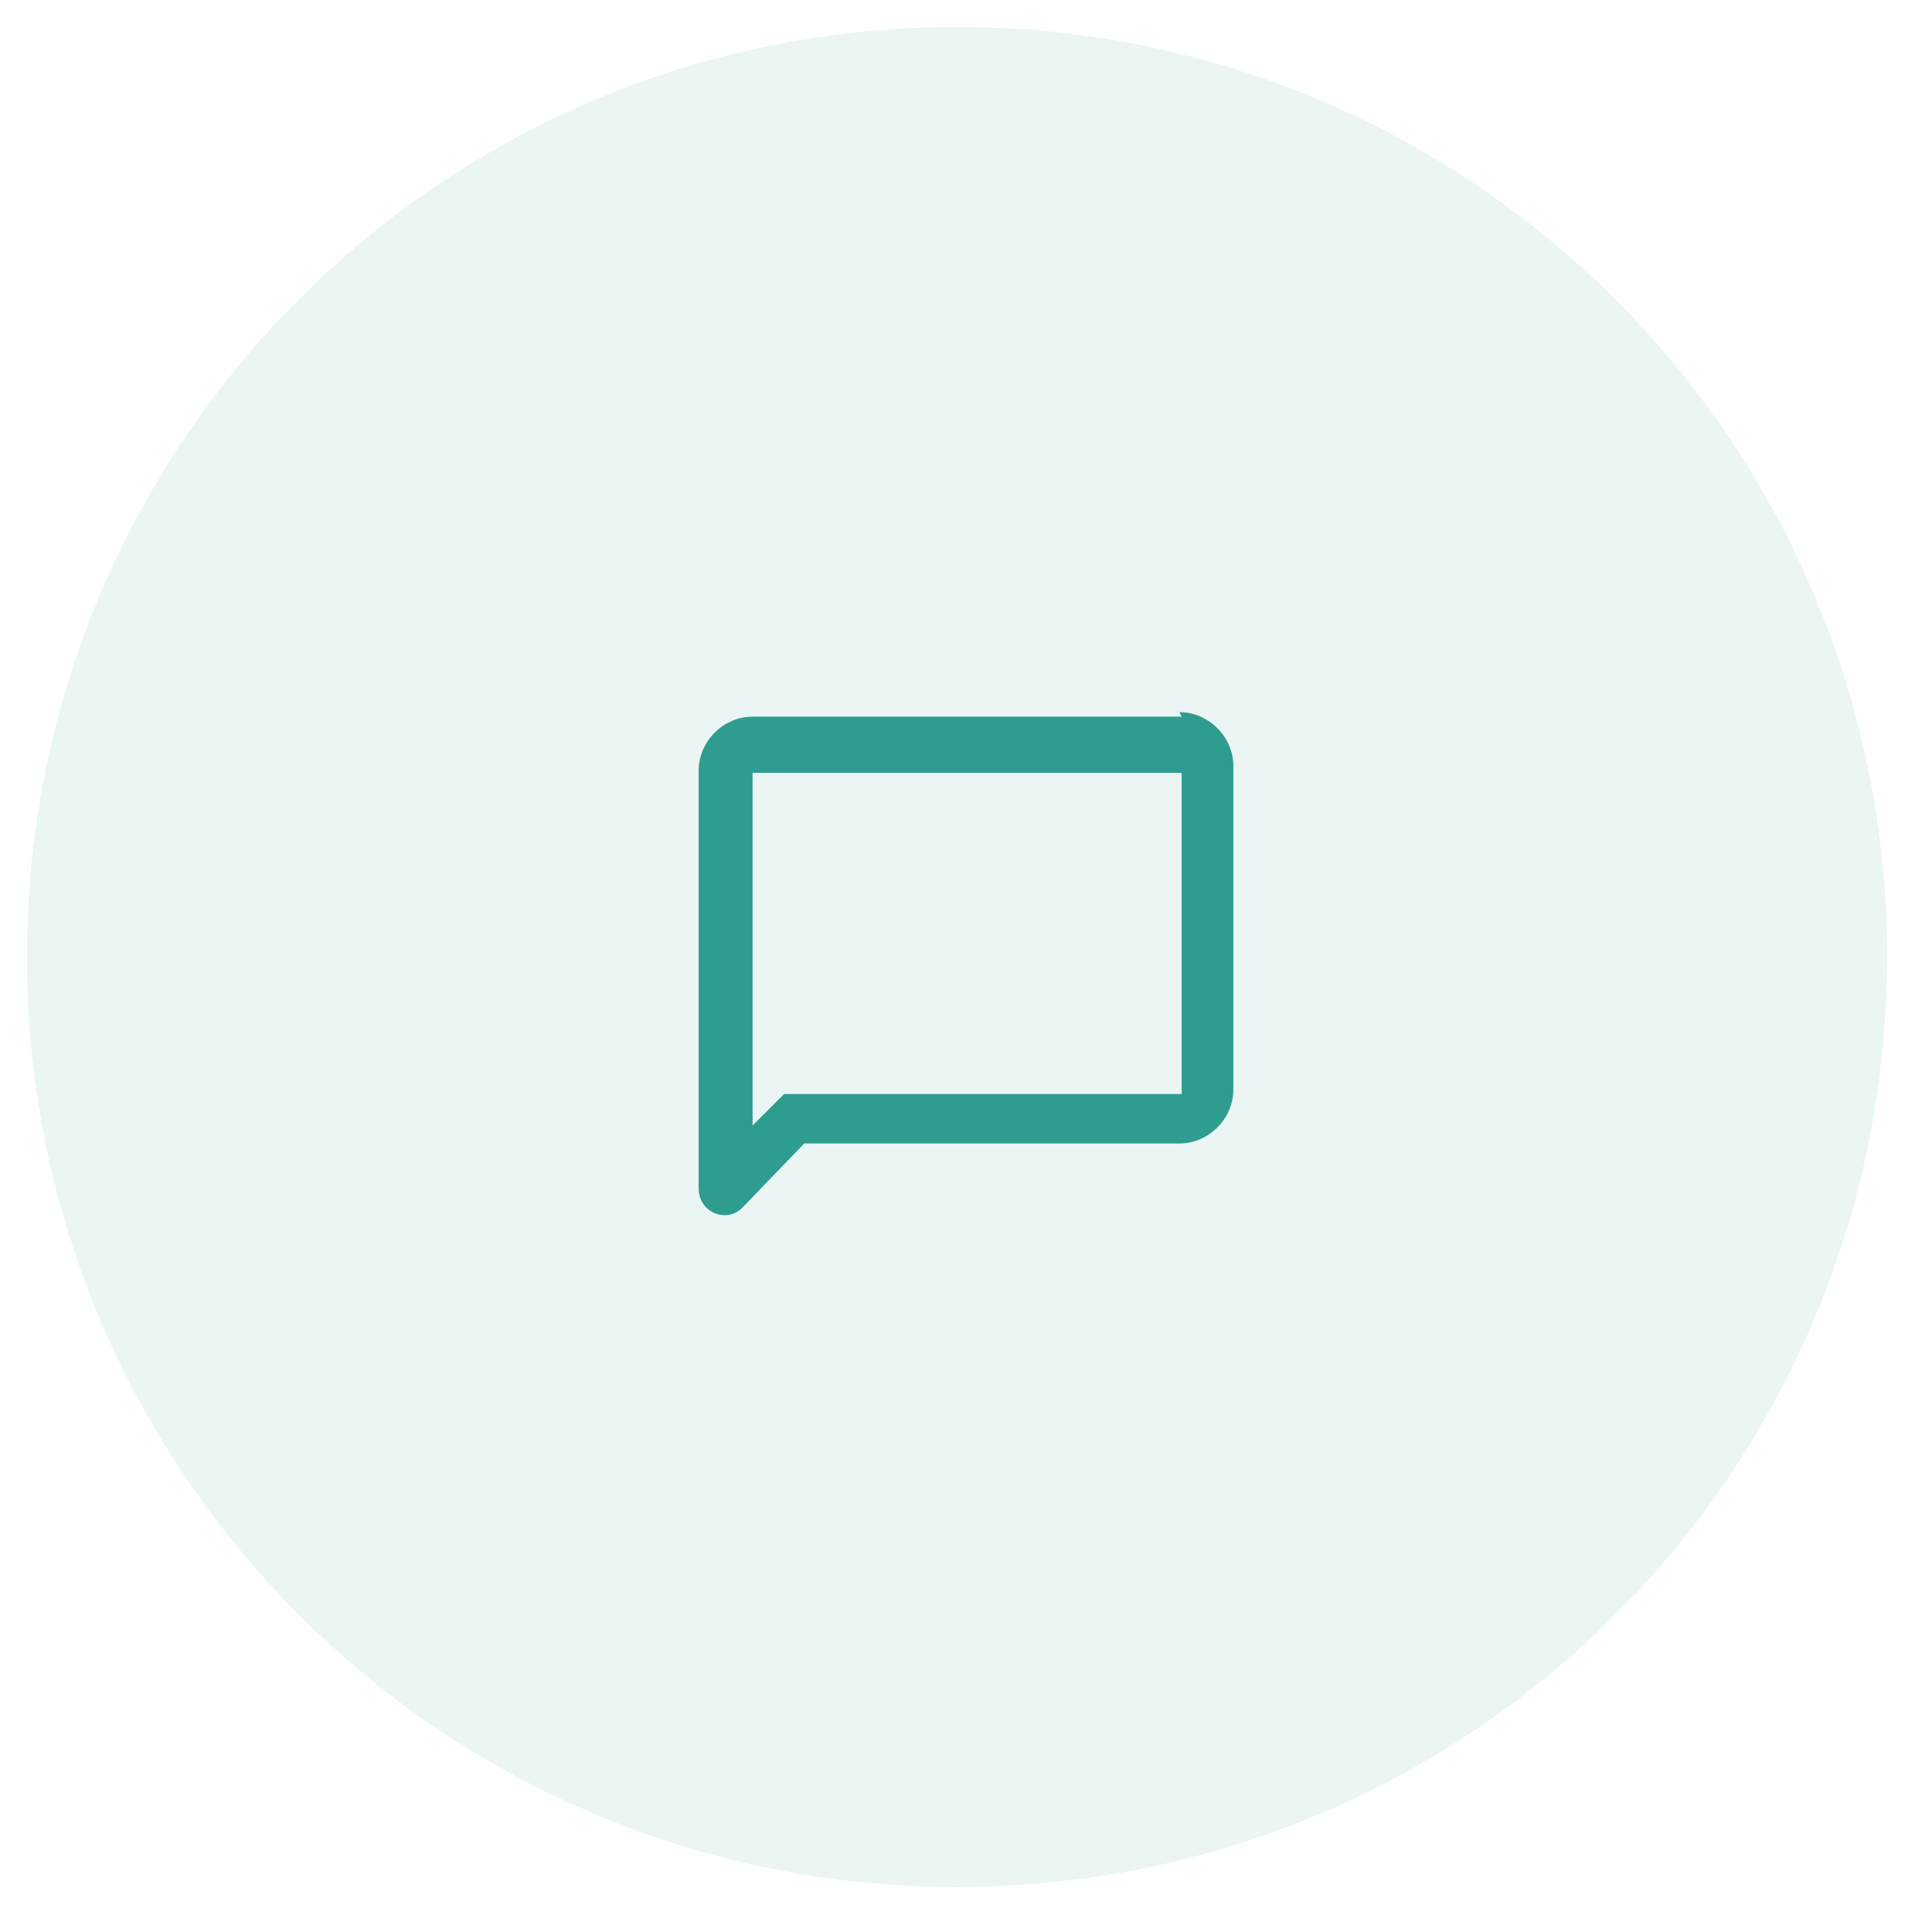
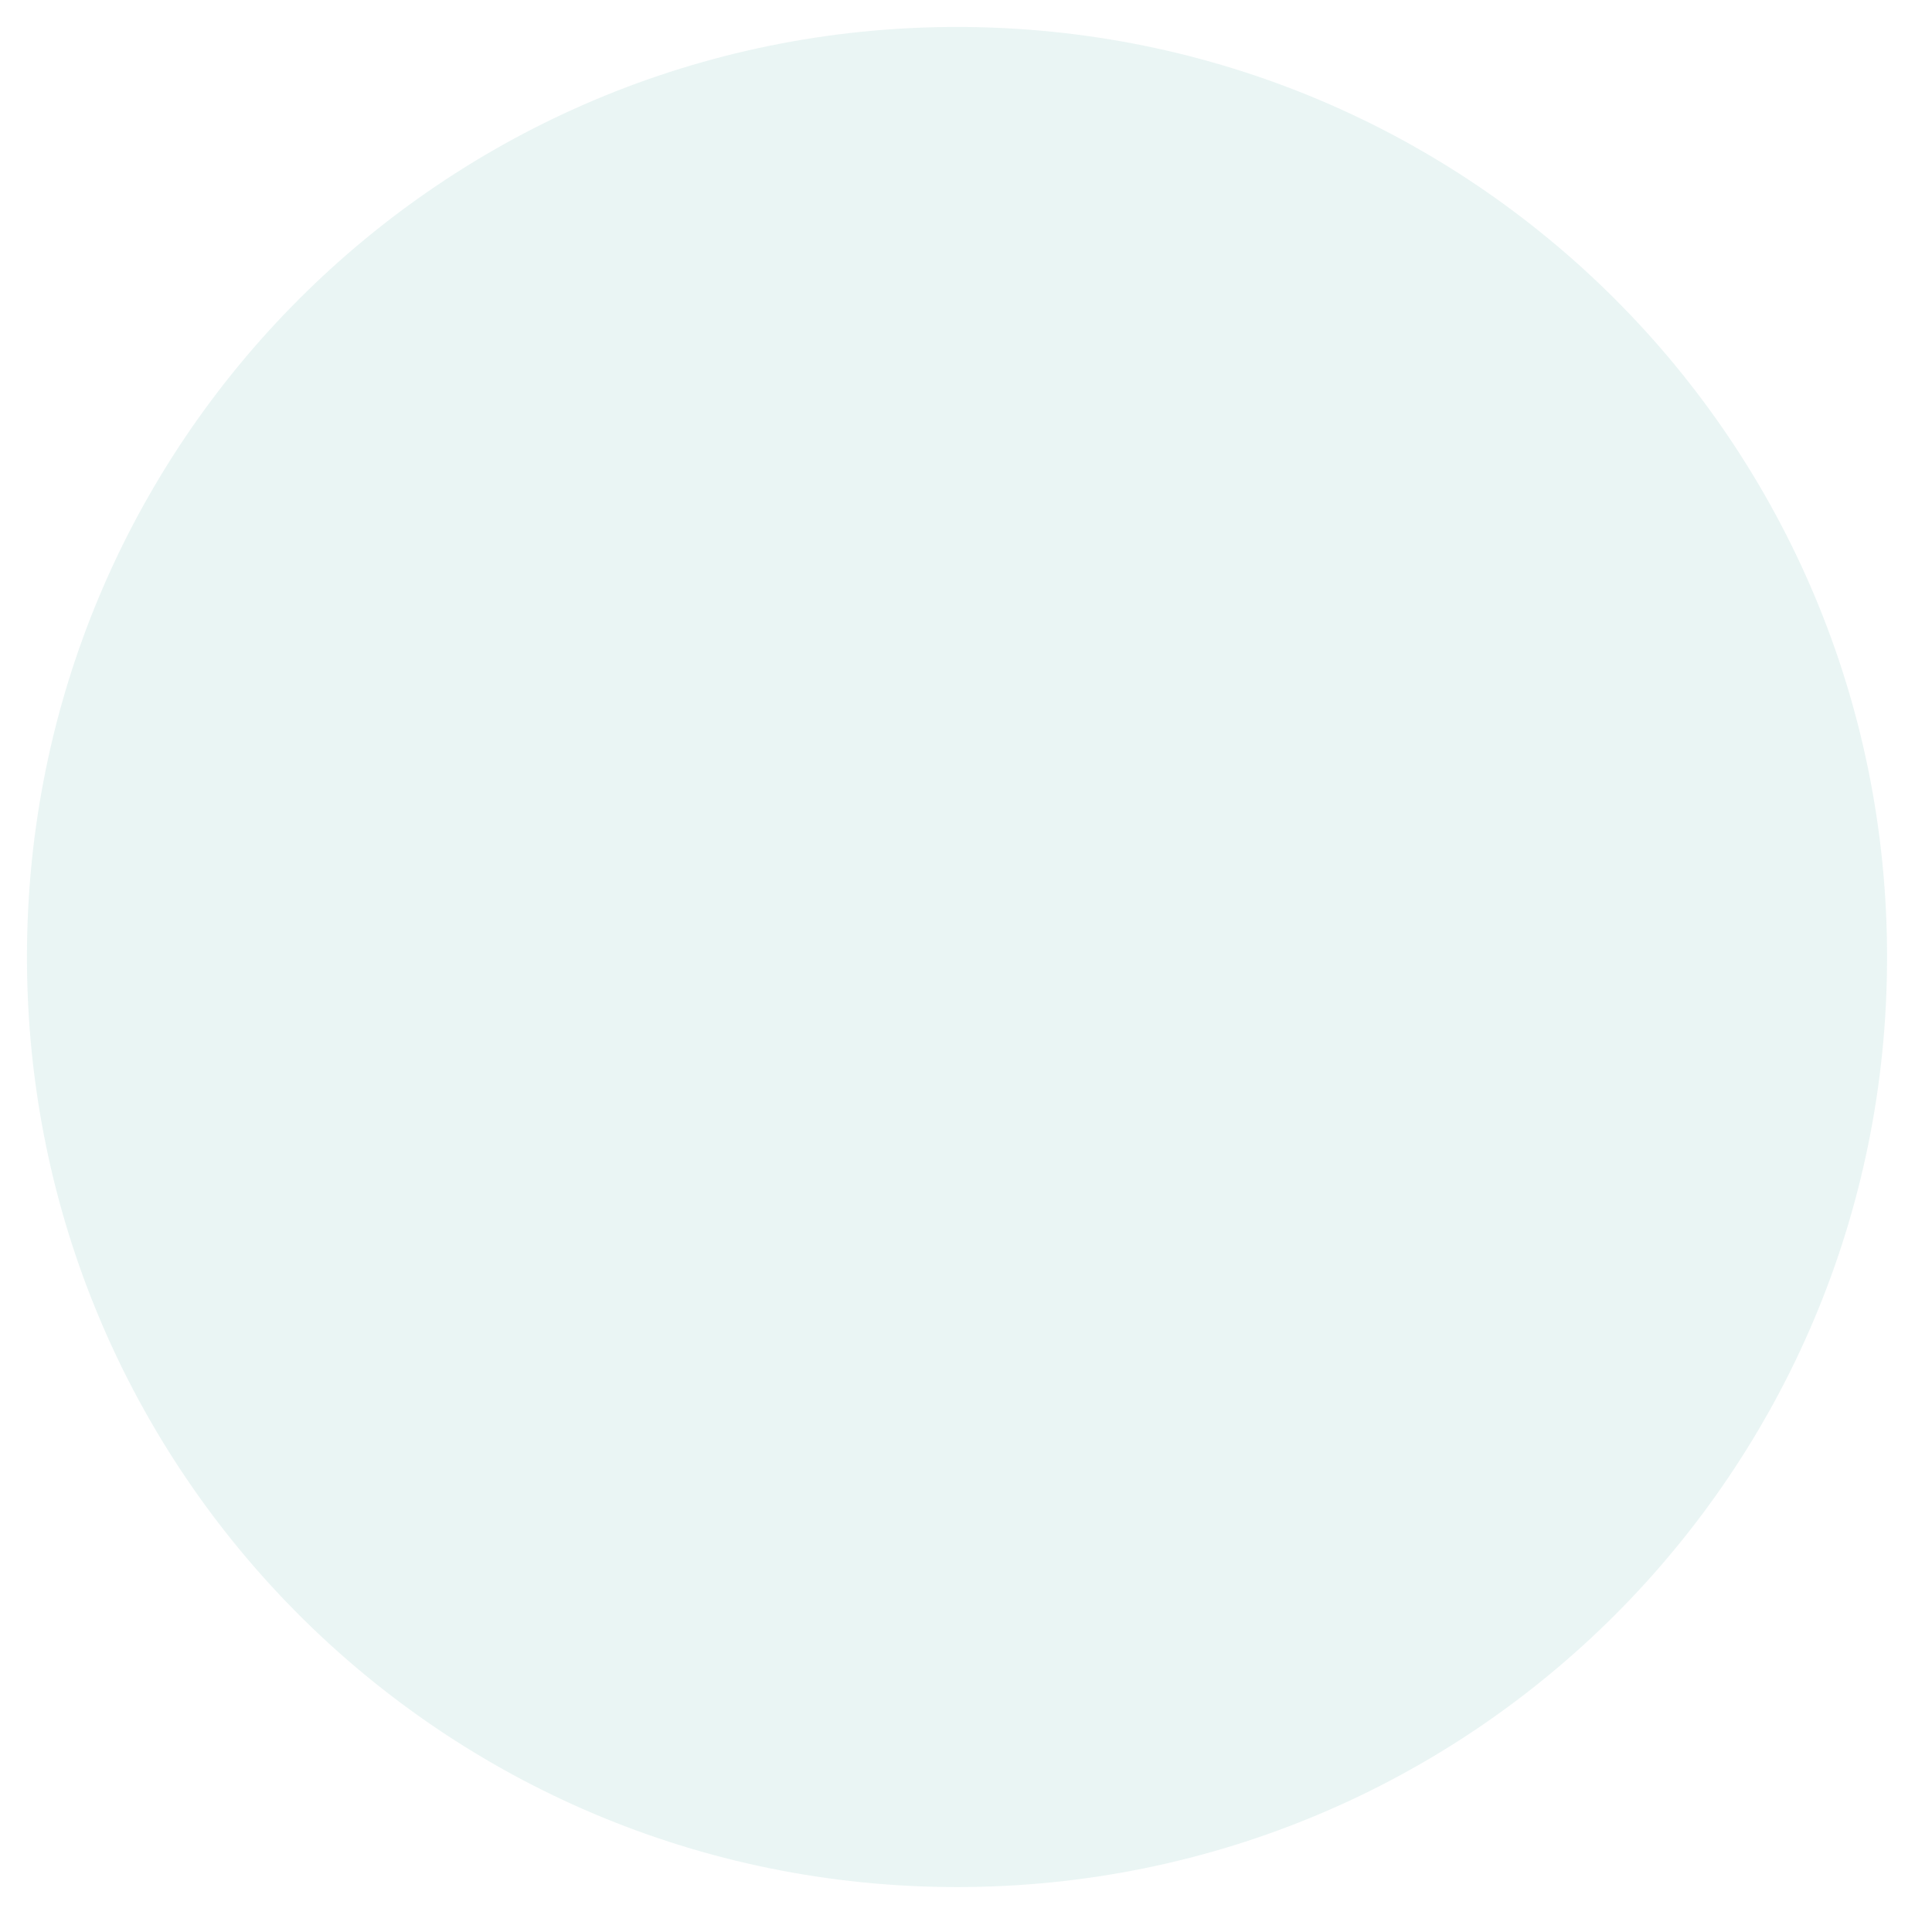
<svg xmlns="http://www.w3.org/2000/svg" viewBox="0 0 86 86">
  <defs>
    <style> .cls-1, .cls-2 { fill: #2e9c8e; } .cls-3 { isolation: isolate; } .cls-2 { fill-opacity: .1; } </style>
  </defs>
  <g>
    <g id="Layer_1">
      <path class="cls-2" d="M42.6,84c22.9,0,41.4-18.5,41.4-41.4S65.5,1.2,42.6,1.2,1.2,19.7,1.2,42.6s18.5,41.4,41.4,41.4Z" />
      <g class="cls-3">
-         <path class="cls-1" d="M52.6,34.3v14.4h-17.7l-1.4,1.4v-15.7h19.1M52.6,31.9h-19.1c-1.3,0-2.4,1.1-2.4,2.4v18.6c0,1.1,1.3,1.6,2,.8l2.7-2.8h16.7c1.3,0,2.4-1.1,2.4-2.4v-14.4c0-1.3-1.1-2.4-2.4-2.4Z" />
-       </g>
+         </g>
    </g>
  </g>
</svg>